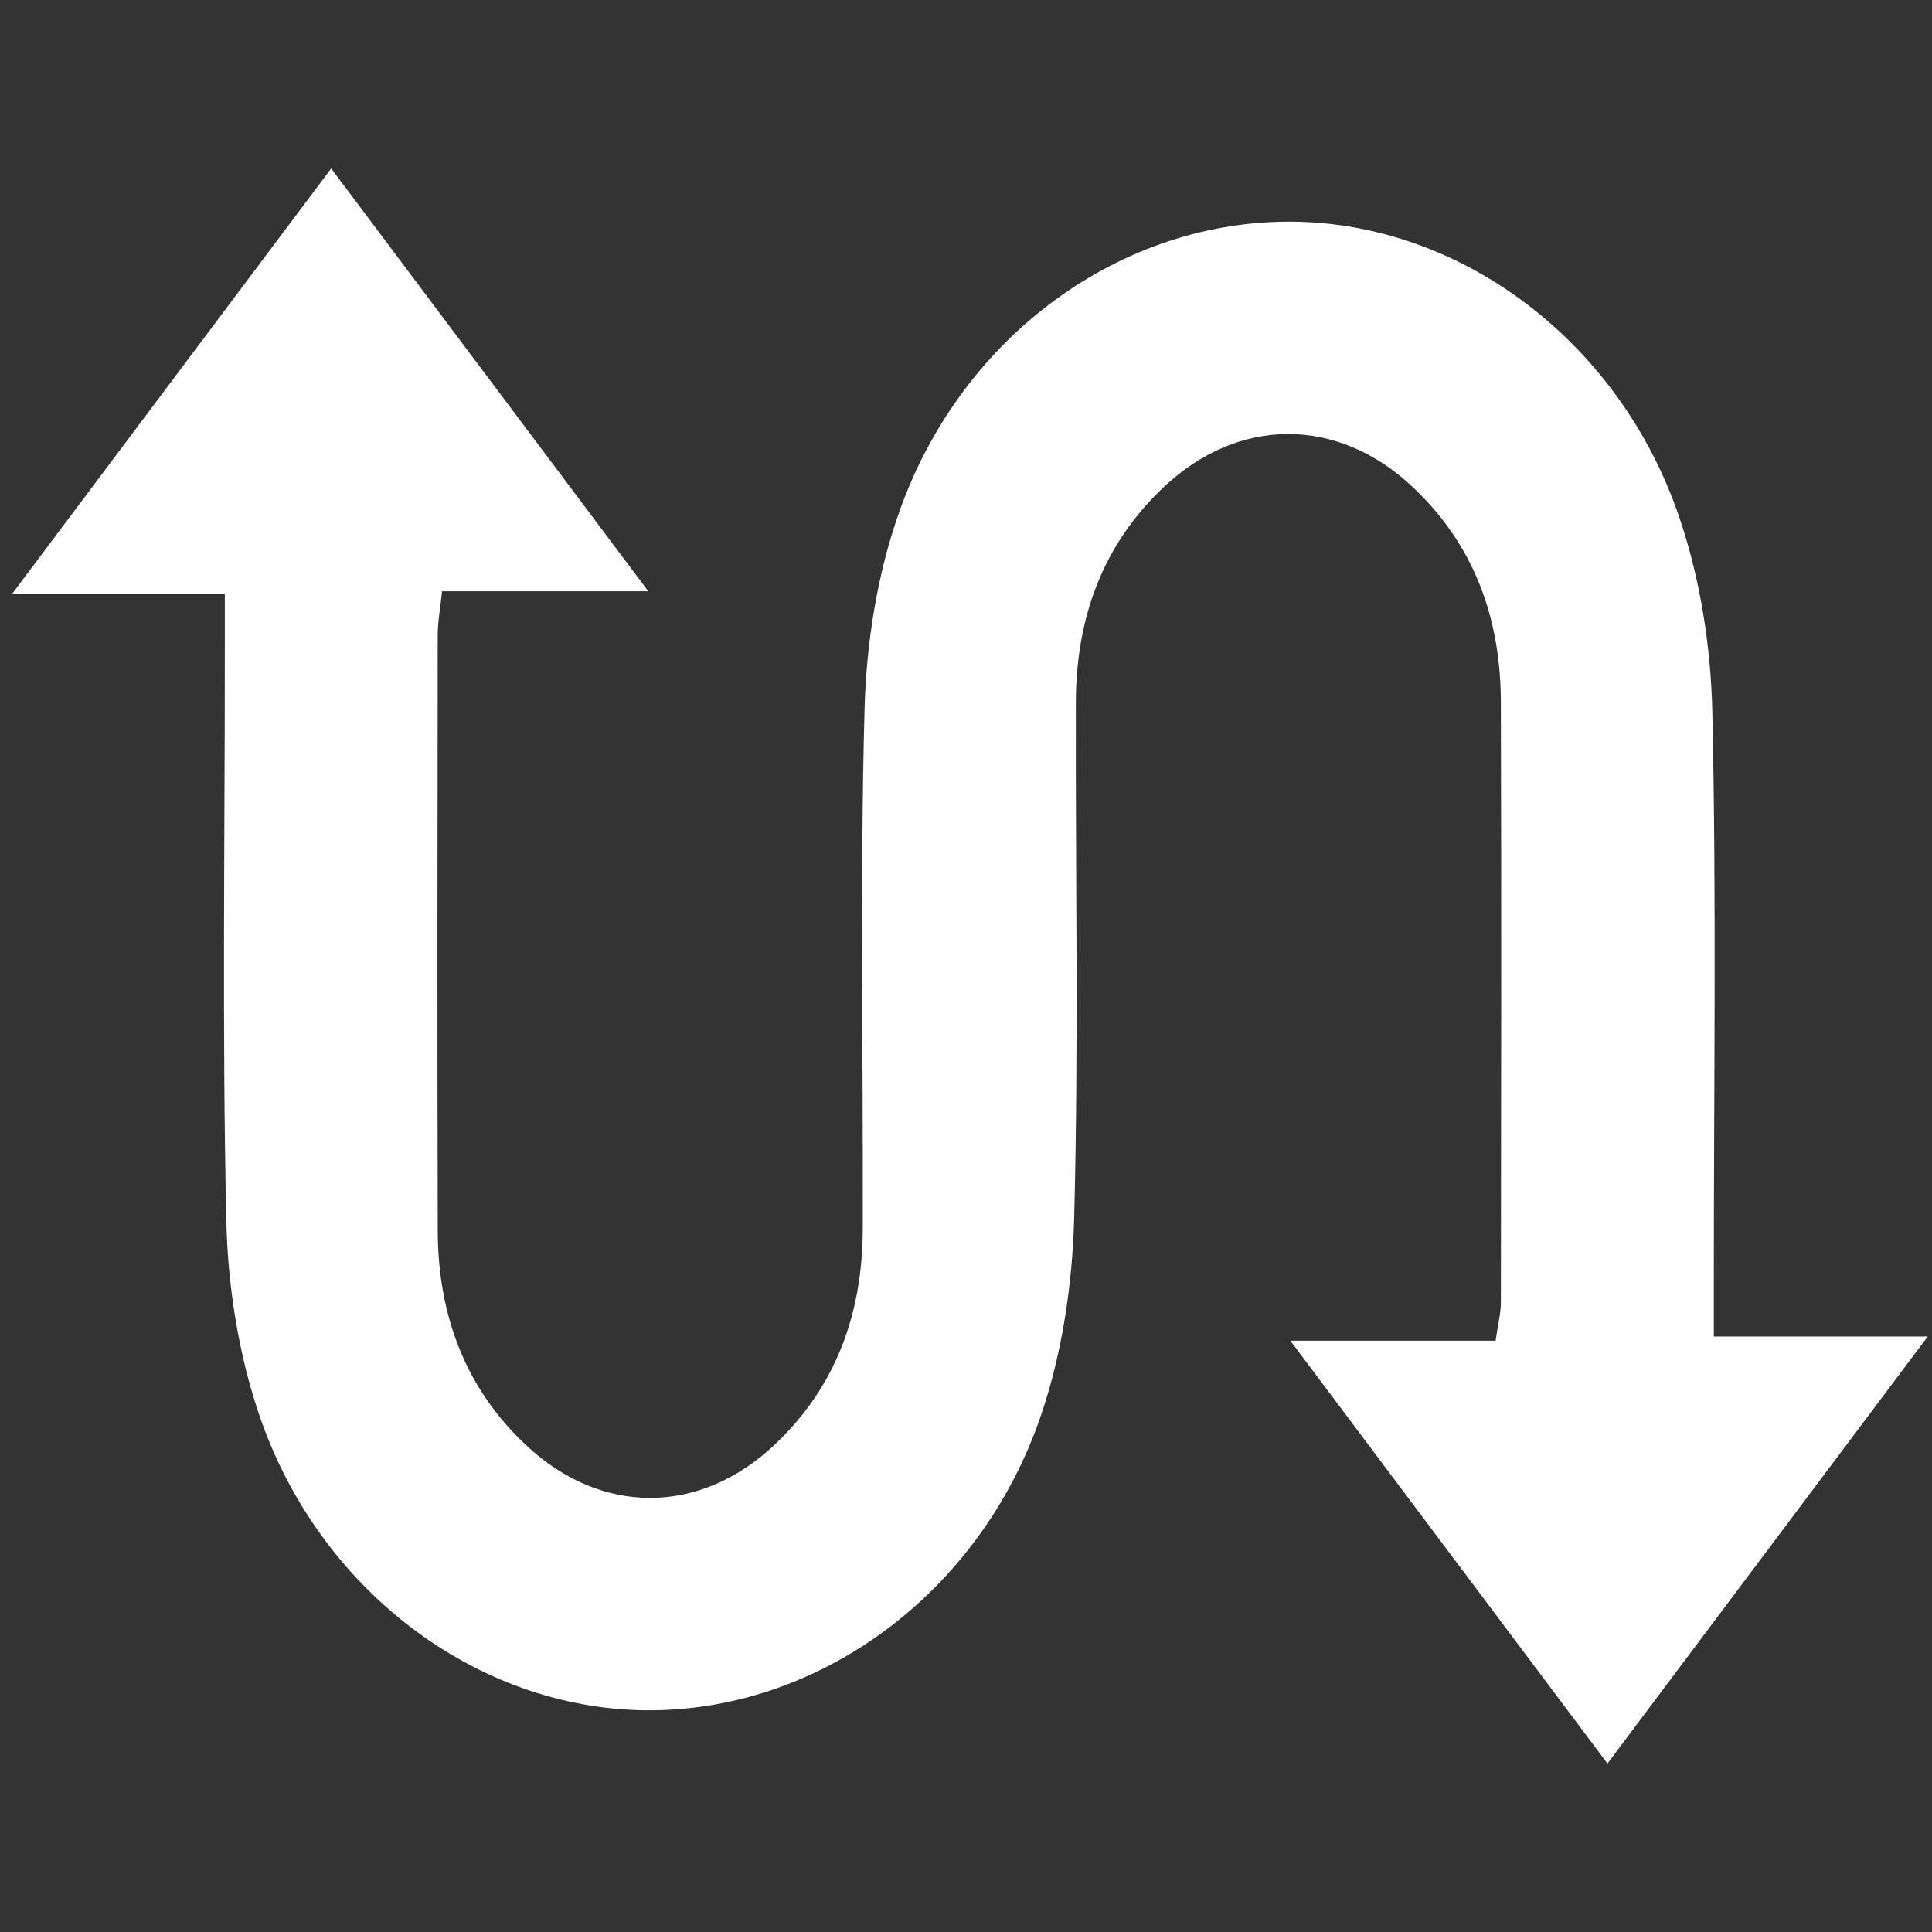
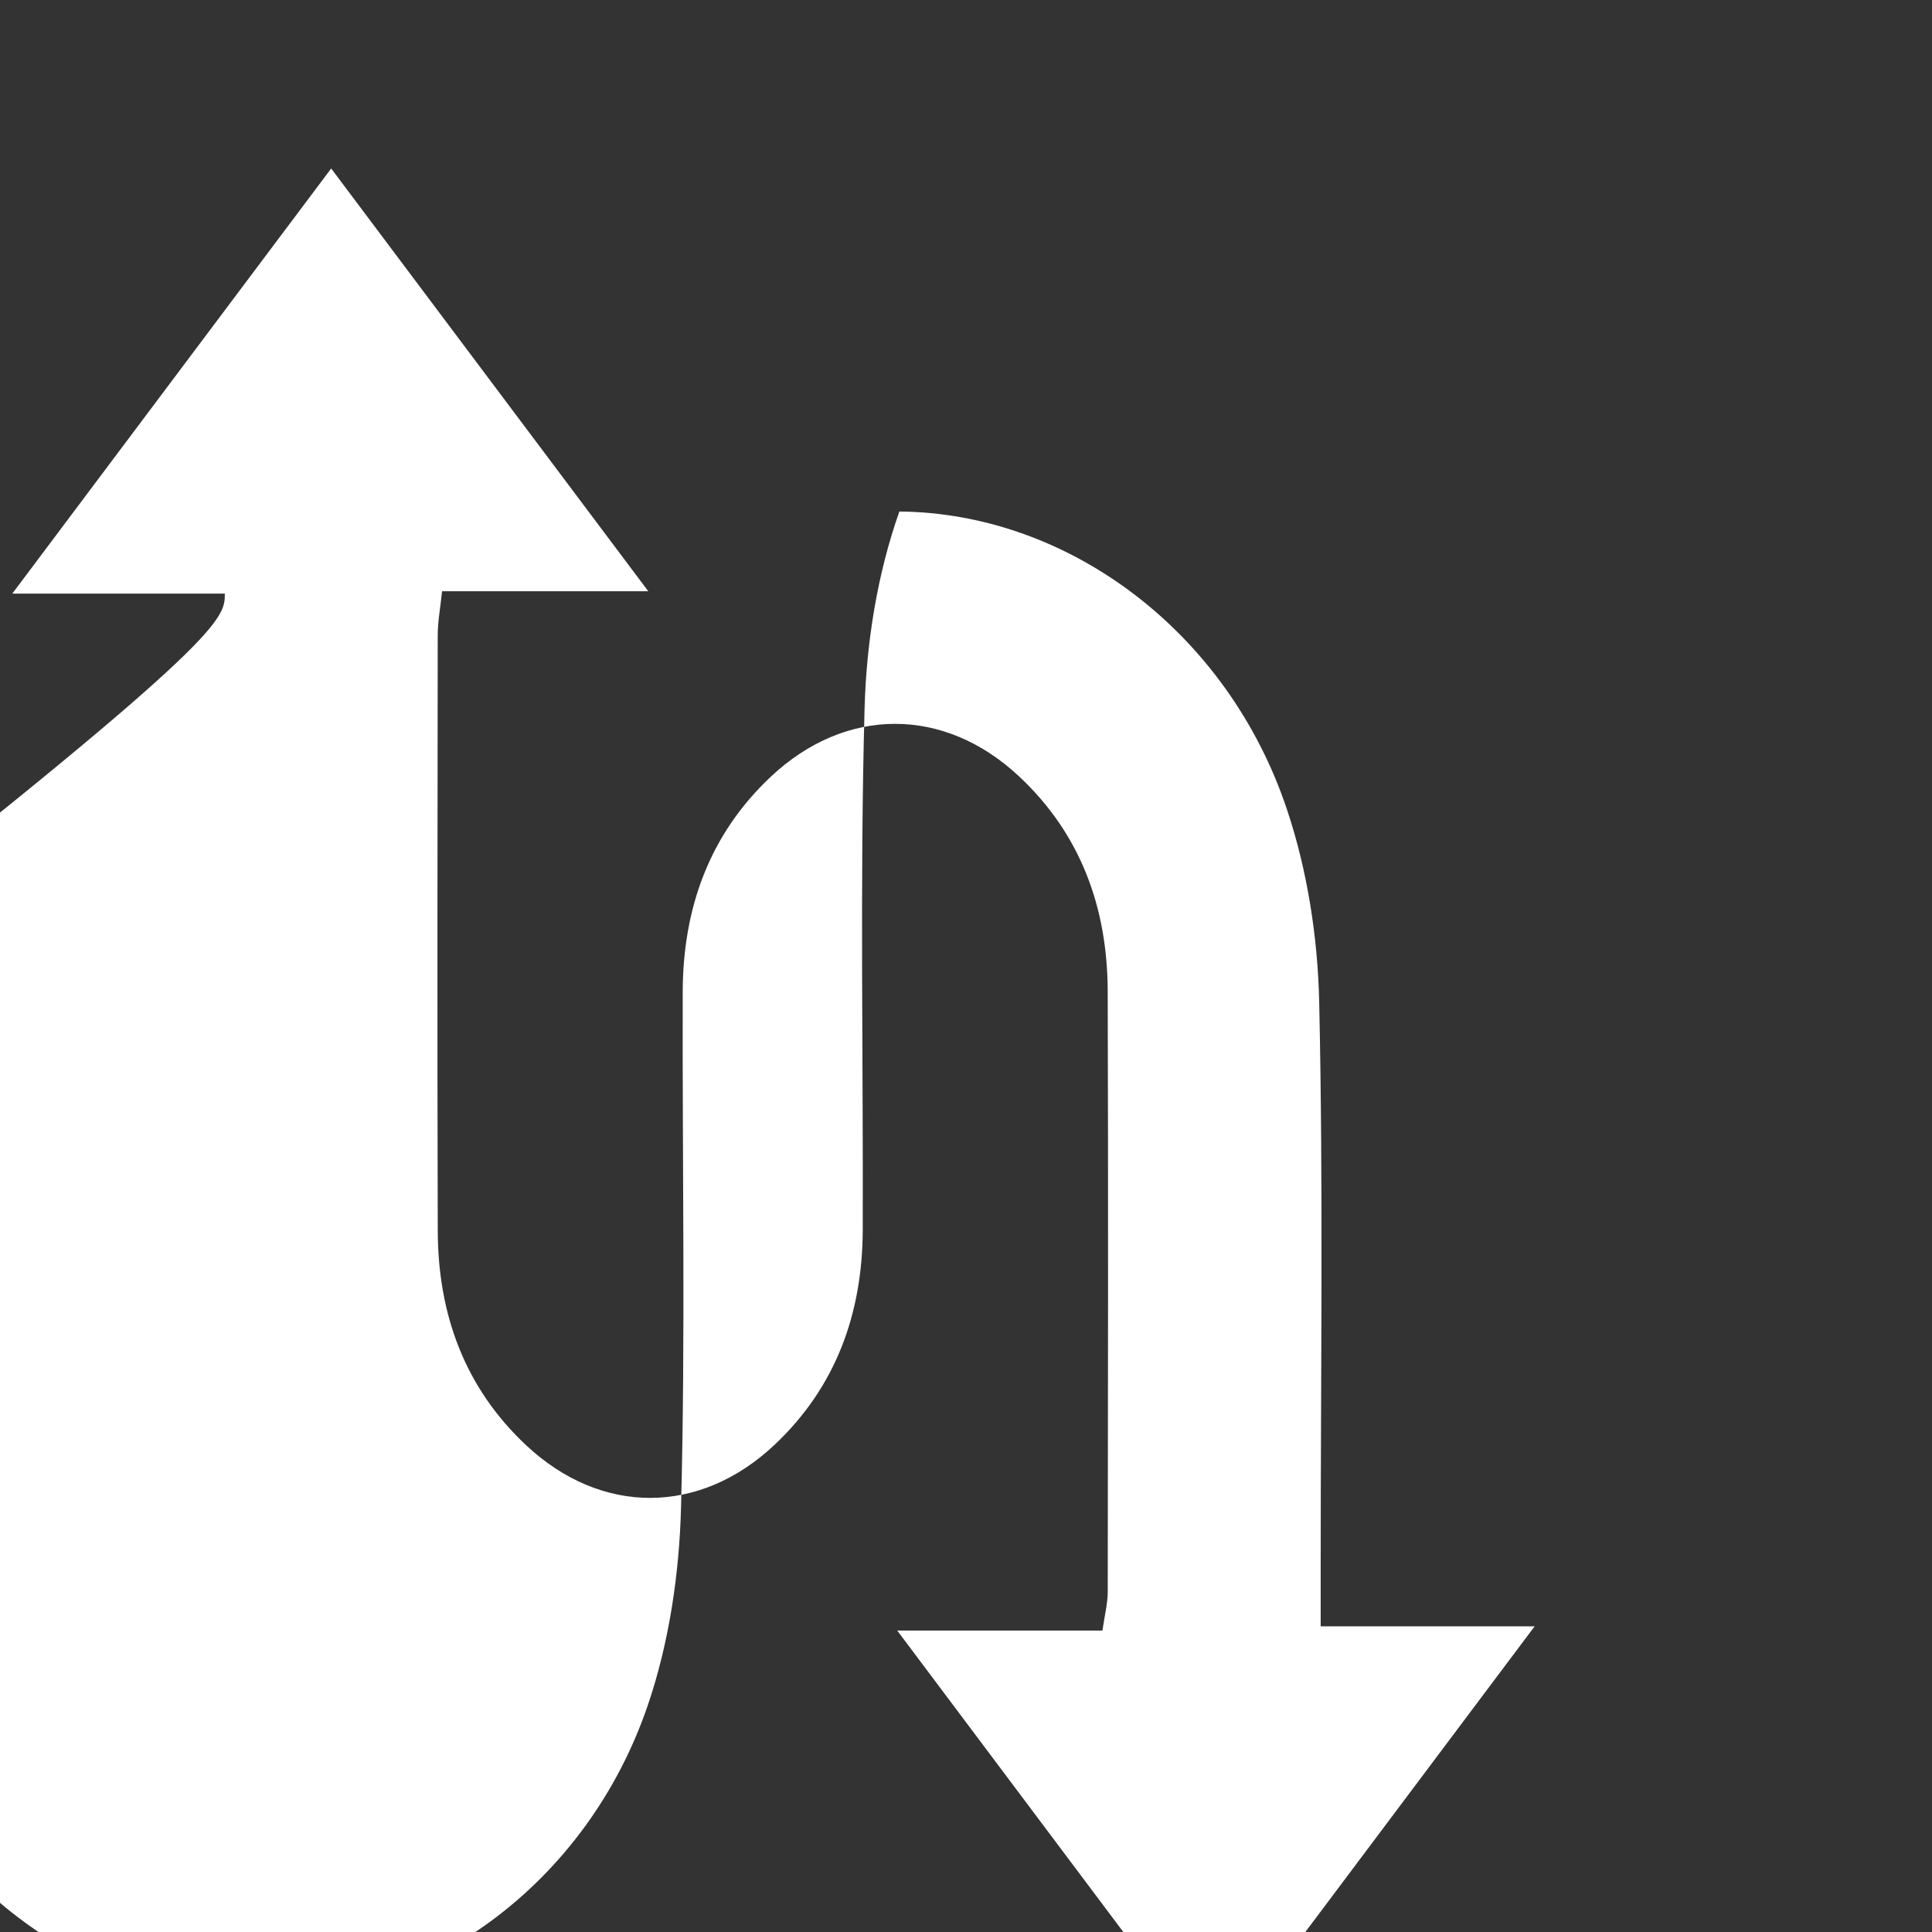
<svg xmlns="http://www.w3.org/2000/svg" version="1.1" id="Layer_1" x="0px" y="0px" width="595.279px" height="595.281px" viewBox="0 0 595.279 595.281" enable-background="new 0 0 595.279 595.281" xml:space="preserve">
  <rect x="0" y="0" width="595.279" height="595.281" fill="#333333" stroke="none" />
  <g>
-     <path fill-rule="evenodd" clip-rule="evenodd" fill="#FFFFFF" d="M69.274,182.905c-22.206,0-41.822,0-65.487,0   c33.439-44.583,65.124-86.821,98.255-130.994c32.966,43.955,64.516,86.018,97.695,130.254c-22.546,0-42.419,0-63.534,0   c-0.544,5.302-1.33,9.418-1.334,13.531c-0.075,61.168-0.162,122.338,0.01,183.505c0.072,25.655,8.235,48.335,27.283,66.152   c23.137,21.649,53.438,21.547,76.523-0.217c18.981-17.889,27.054-40.588,27.139-66.23c0.178-53.521-0.896-107.071,0.562-160.553   c0.555-20.387,3.932-41.586,10.727-60.749c19.392-54.663,68.725-89.769,121.132-89.298c52.041,0.467,101.071,36.981,119.401,91.749   c6.295,18.805,9.506,39.395,9.947,59.265c1.286,57.862,0.457,115.774,0.461,173.667c0,5.87,0,11.746,0,18.819   c21.424,0,41.444,0,65.916,0c-33.869,45.154-65.558,87.401-98.687,131.563c-32.974-43.963-64.521-86.025-97.705-130.271   c22.564,0,42.443,0,63.234,0c0.676-4.747,1.623-8.322,1.629-11.897c0.083-61.711,0.186-123.427-0.011-185.14   c-0.082-25.643-8.266-48.332-27.315-66.154c-23.112-21.623-53.482-21.563-76.547,0.166c-18.979,17.887-27.01,40.595-27.082,66.248   c-0.147,52.976,0.87,105.977-0.519,158.915c-0.538,20.414-3.668,41.595-10.228,60.856c-18.817,55.242-68.793,91.339-121.684,90.874   c-52.043-0.458-101.104-36.971-119.42-91.713c-6.292-18.807-9.466-39.399-9.906-59.269c-1.279-57.867-0.457-115.773-0.457-173.664   C69.274,196.441,69.274,190.565,69.274,182.905z" />
+     <path fill-rule="evenodd" clip-rule="evenodd" fill="#FFFFFF" d="M69.274,182.905c-22.206,0-41.822,0-65.487,0   c33.439-44.583,65.124-86.821,98.255-130.994c32.966,43.955,64.516,86.018,97.695,130.254c-22.546,0-42.419,0-63.534,0   c-0.544,5.302-1.33,9.418-1.334,13.531c-0.075,61.168-0.162,122.338,0.01,183.505c0.072,25.655,8.235,48.335,27.283,66.152   c23.137,21.649,53.438,21.547,76.523-0.217c18.981-17.889,27.054-40.588,27.139-66.23c0.178-53.521-0.896-107.071,0.562-160.553   c0.555-20.387,3.932-41.586,10.727-60.749c52.041,0.467,101.071,36.981,119.401,91.749   c6.295,18.805,9.506,39.395,9.947,59.265c1.286,57.862,0.457,115.774,0.461,173.667c0,5.87,0,11.746,0,18.819   c21.424,0,41.444,0,65.916,0c-33.869,45.154-65.558,87.401-98.687,131.563c-32.974-43.963-64.521-86.025-97.705-130.271   c22.564,0,42.443,0,63.234,0c0.676-4.747,1.623-8.322,1.629-11.897c0.083-61.711,0.186-123.427-0.011-185.14   c-0.082-25.643-8.266-48.332-27.315-66.154c-23.112-21.623-53.482-21.563-76.547,0.166c-18.979,17.887-27.01,40.595-27.082,66.248   c-0.147,52.976,0.87,105.977-0.519,158.915c-0.538,20.414-3.668,41.595-10.228,60.856c-18.817,55.242-68.793,91.339-121.684,90.874   c-52.043-0.458-101.104-36.971-119.42-91.713c-6.292-18.807-9.466-39.399-9.906-59.269c-1.279-57.867-0.457-115.773-0.457-173.664   C69.274,196.441,69.274,190.565,69.274,182.905z" />
  </g>
</svg>